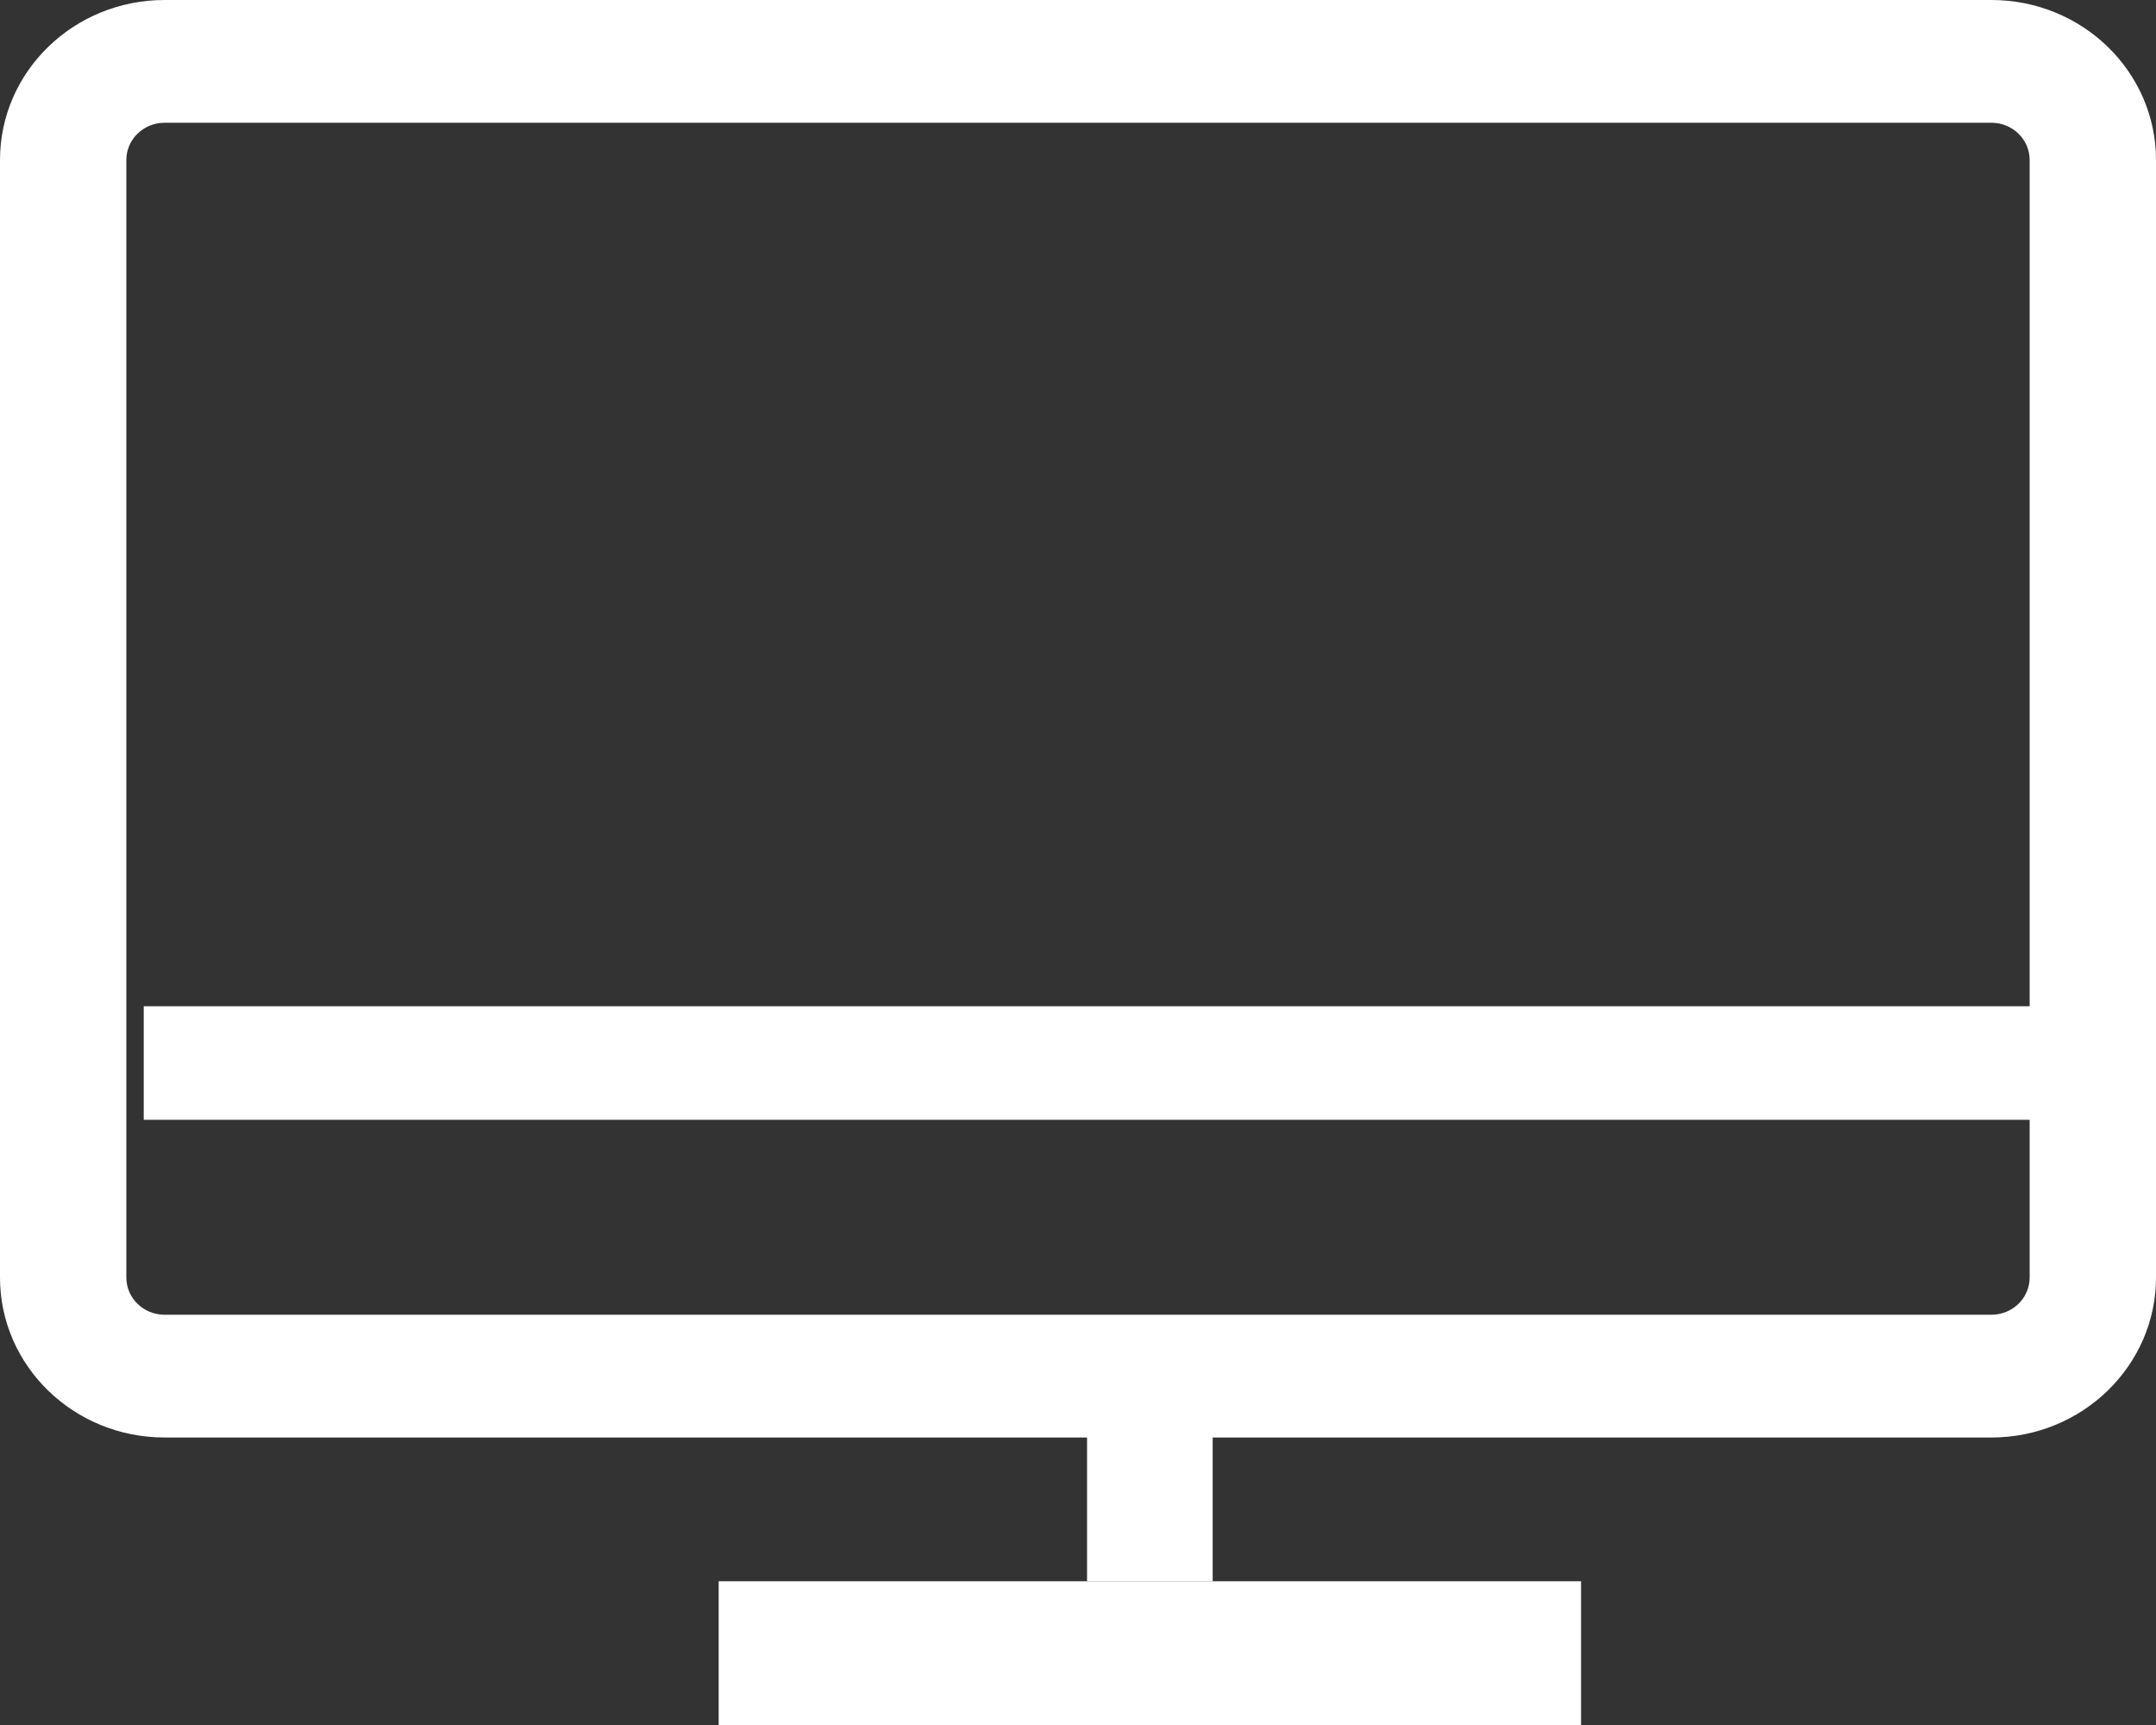
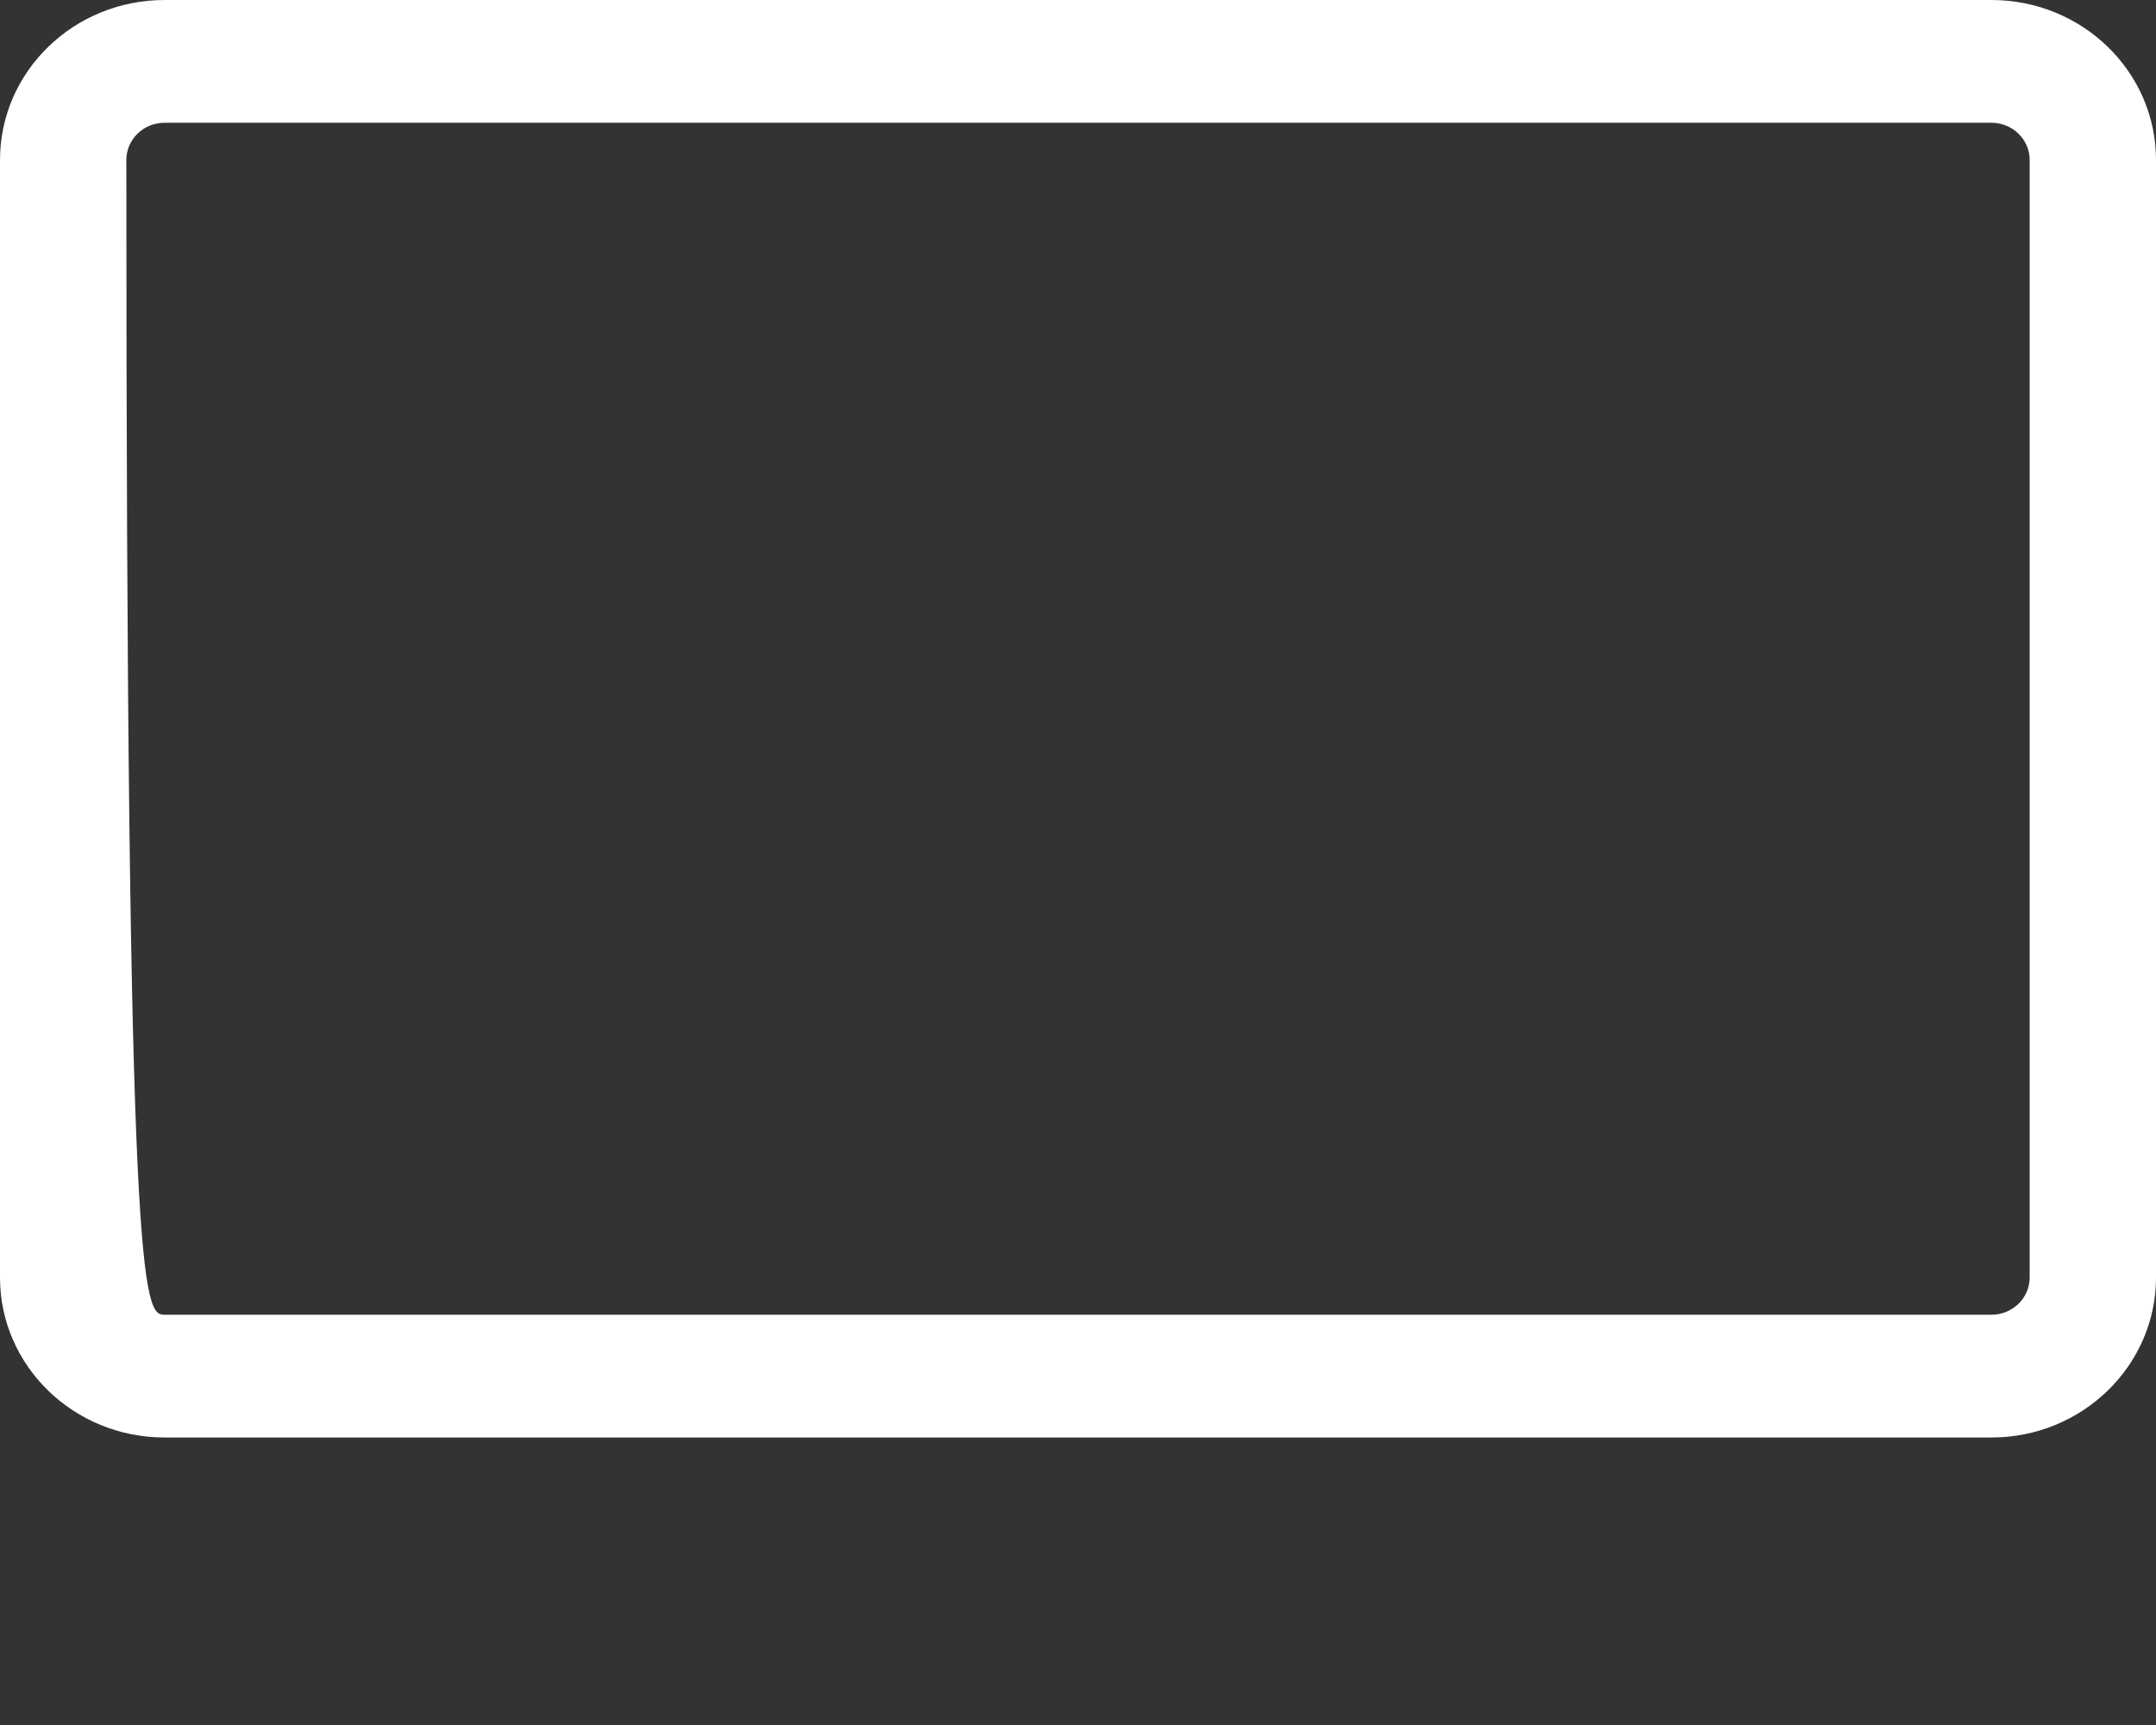
<svg xmlns="http://www.w3.org/2000/svg" width="15px" height="12px" viewBox="0 0 15 12" version="1.1">
  <rect x="0" y="0" width="15" height="12" fill="#333333" stroke="none" />
  <title>电脑</title>
  <g id="APP-企业下载页" stroke="none" stroke-width="1" fill="none" fill-rule="evenodd">
    <g id="PC端-企业端" transform="translate(-200, -452)" fill="#FFFFFF" fill-rule="nonzero">
      <g id="all" transform="translate(-1, 43)">
        <g id="编组-4" transform="translate(200, 223)">
          <g id="电脑" transform="translate(1, 186)">
-             <rect id="矩形" opacity="0" x="0" y="0" width="15" height="12" />
-             <path d="M13.855,10 L1.145,10 C0.513,10 0,9.502 0,8.887 L0,1.113 C0,0.498 0.513,0 1.145,0 L13.855,0 C14.487,0 15,0.498 15,1.113 L15,8.887 C15,9.5 14.487,10 13.855,10 Z M1.145,0.854 C0.998,0.854 0.879,0.97 0.879,1.113 L0.879,8.887 C0.879,9.03 0.998,9.146 1.145,9.146 L13.855,9.146 C14.002,9.146 14.121,9.03 14.121,8.887 L14.121,1.113 C14.121,0.97 14.002,0.854 13.855,0.854 L1.145,0.854 Z" id="形状" />
-             <path d="M1,7 L15,7 L15,7.79 L1,7.79 L1,7 Z M7.563,9.202 L8.437,9.202 L8.437,11 L7.563,11 L7.563,9.202 Z" id="形状" />
-             <polygon id="路径" points="5 11 11 11 11 12 5 12" />
+             <path d="M13.855,10 L1.145,10 C0.513,10 0,9.502 0,8.887 L0,1.113 C0,0.498 0.513,0 1.145,0 L13.855,0 C14.487,0 15,0.498 15,1.113 L15,8.887 C15,9.5 14.487,10 13.855,10 Z M1.145,0.854 C0.998,0.854 0.879,0.97 0.879,1.113 C0.879,9.03 0.998,9.146 1.145,9.146 L13.855,9.146 C14.002,9.146 14.121,9.03 14.121,8.887 L14.121,1.113 C14.121,0.97 14.002,0.854 13.855,0.854 L1.145,0.854 Z" id="形状" />
          </g>
        </g>
      </g>
    </g>
  </g>
</svg>